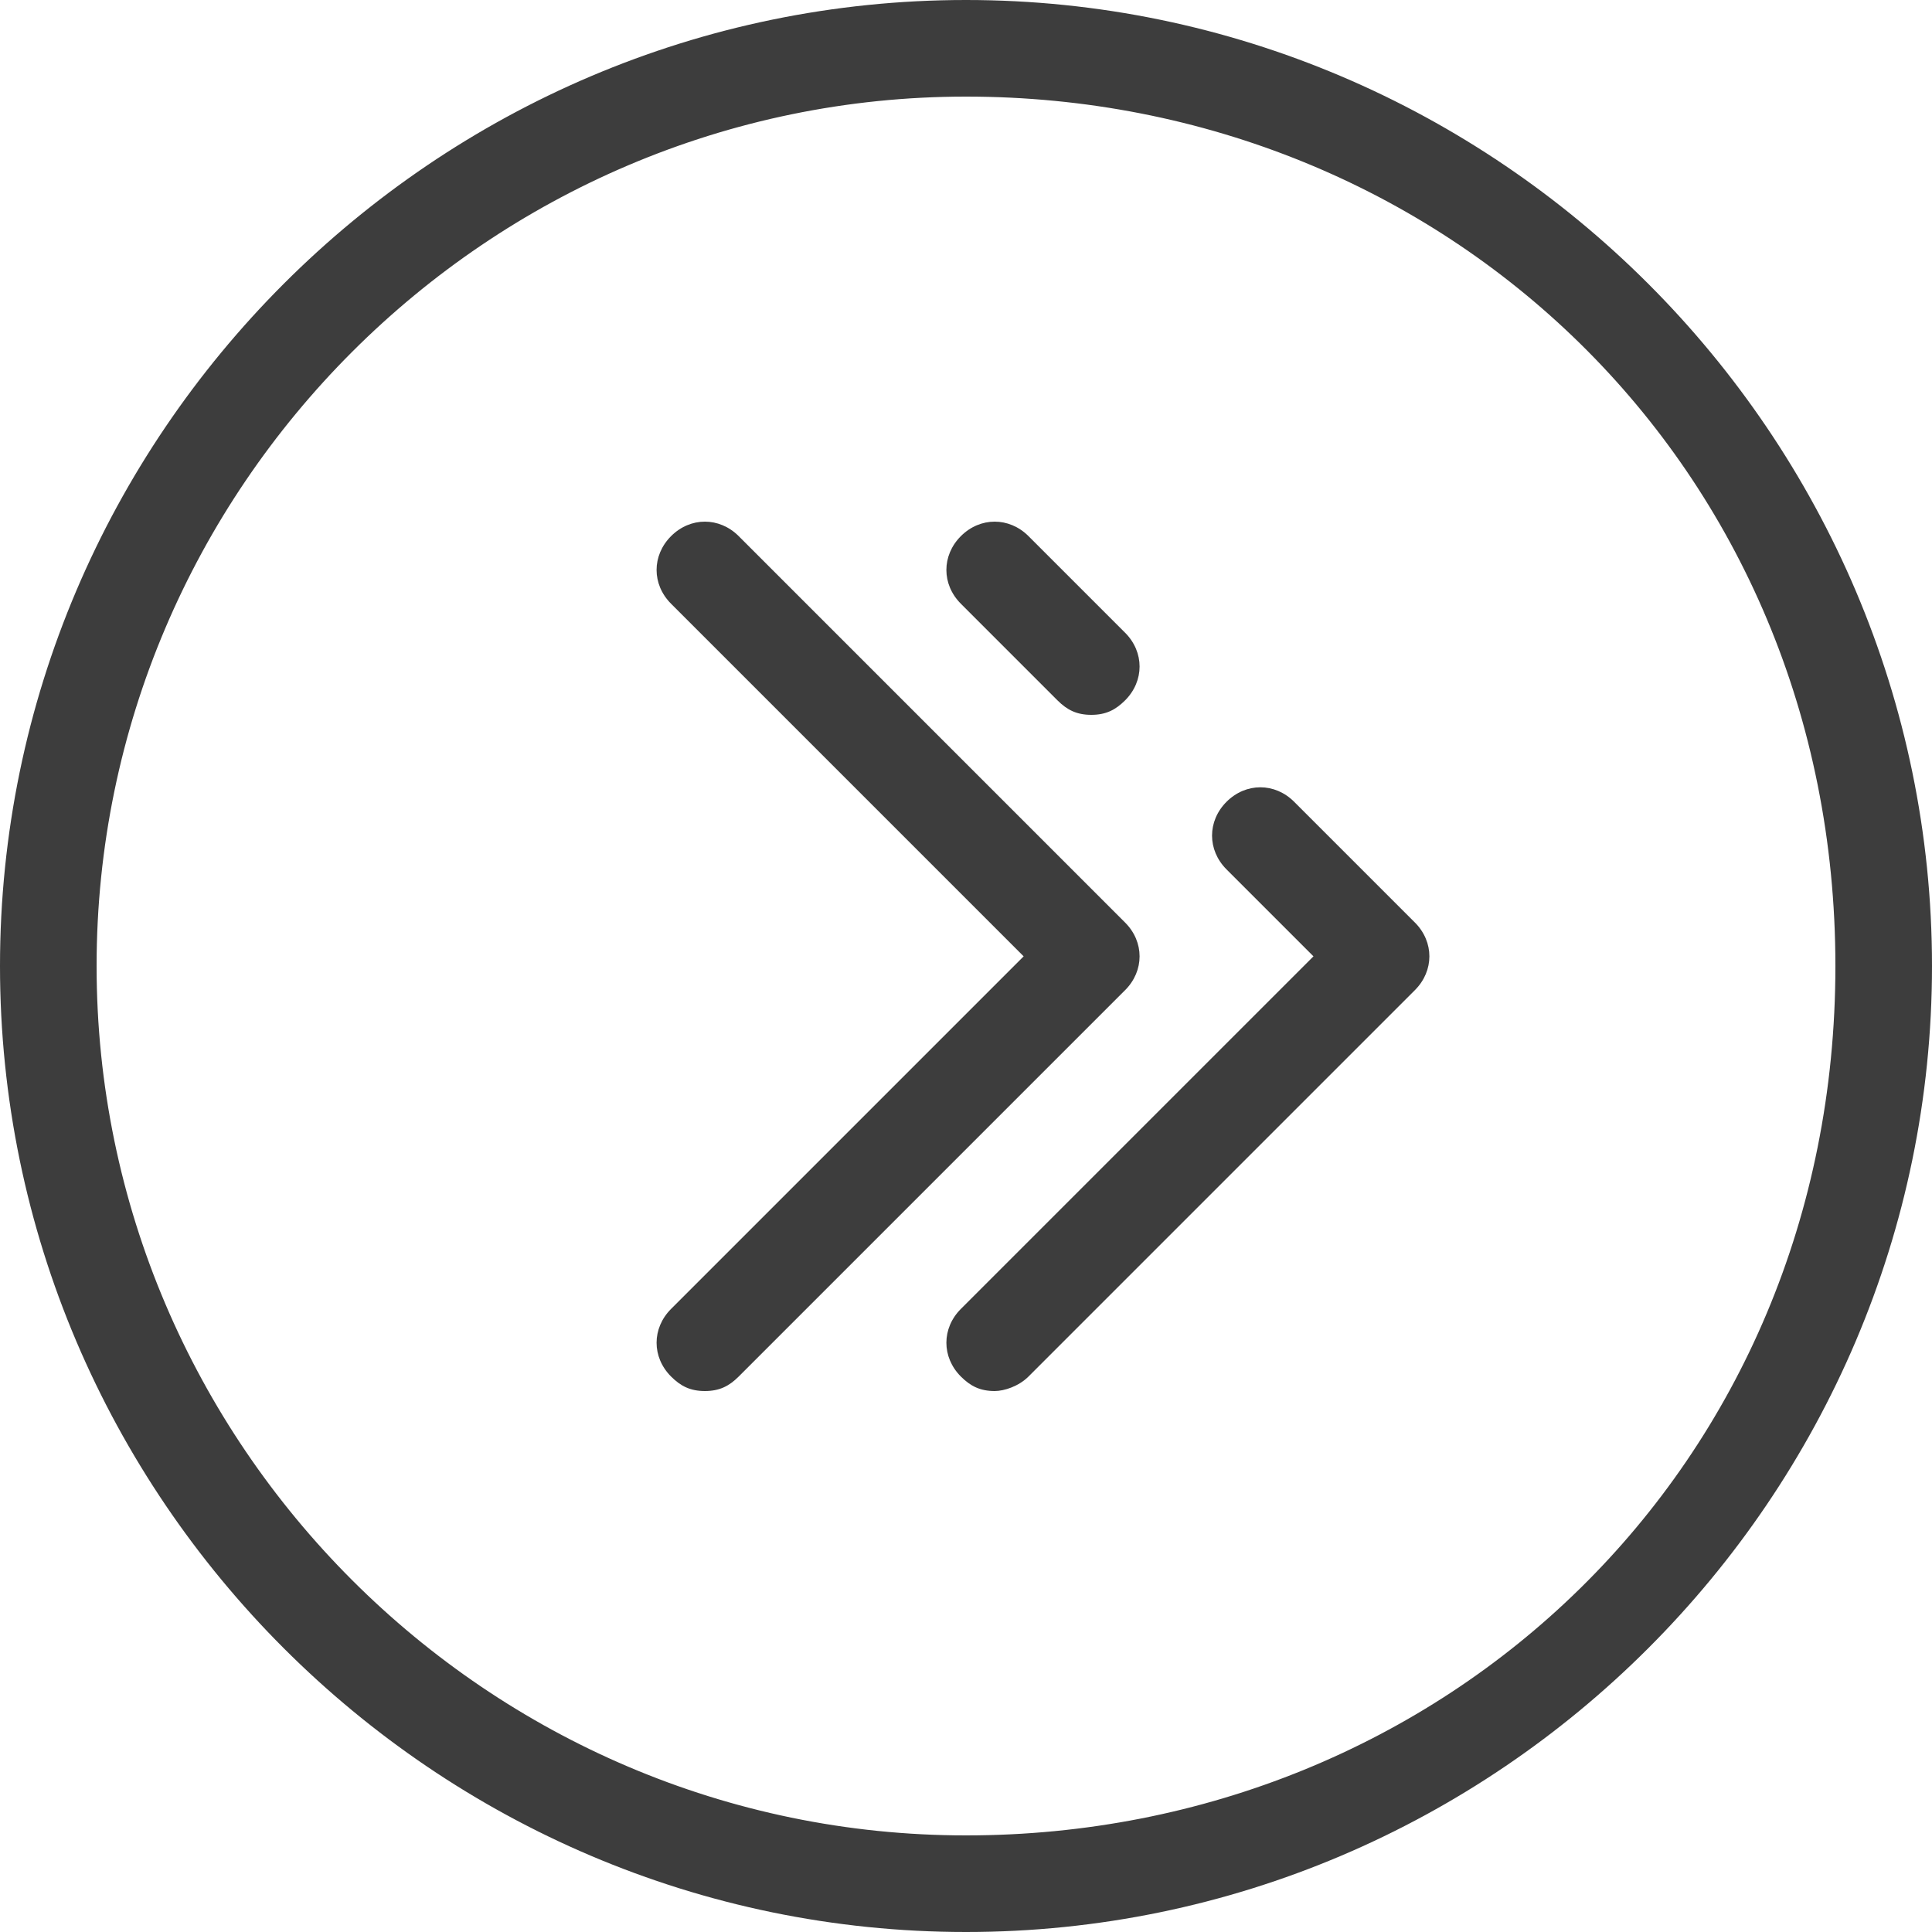
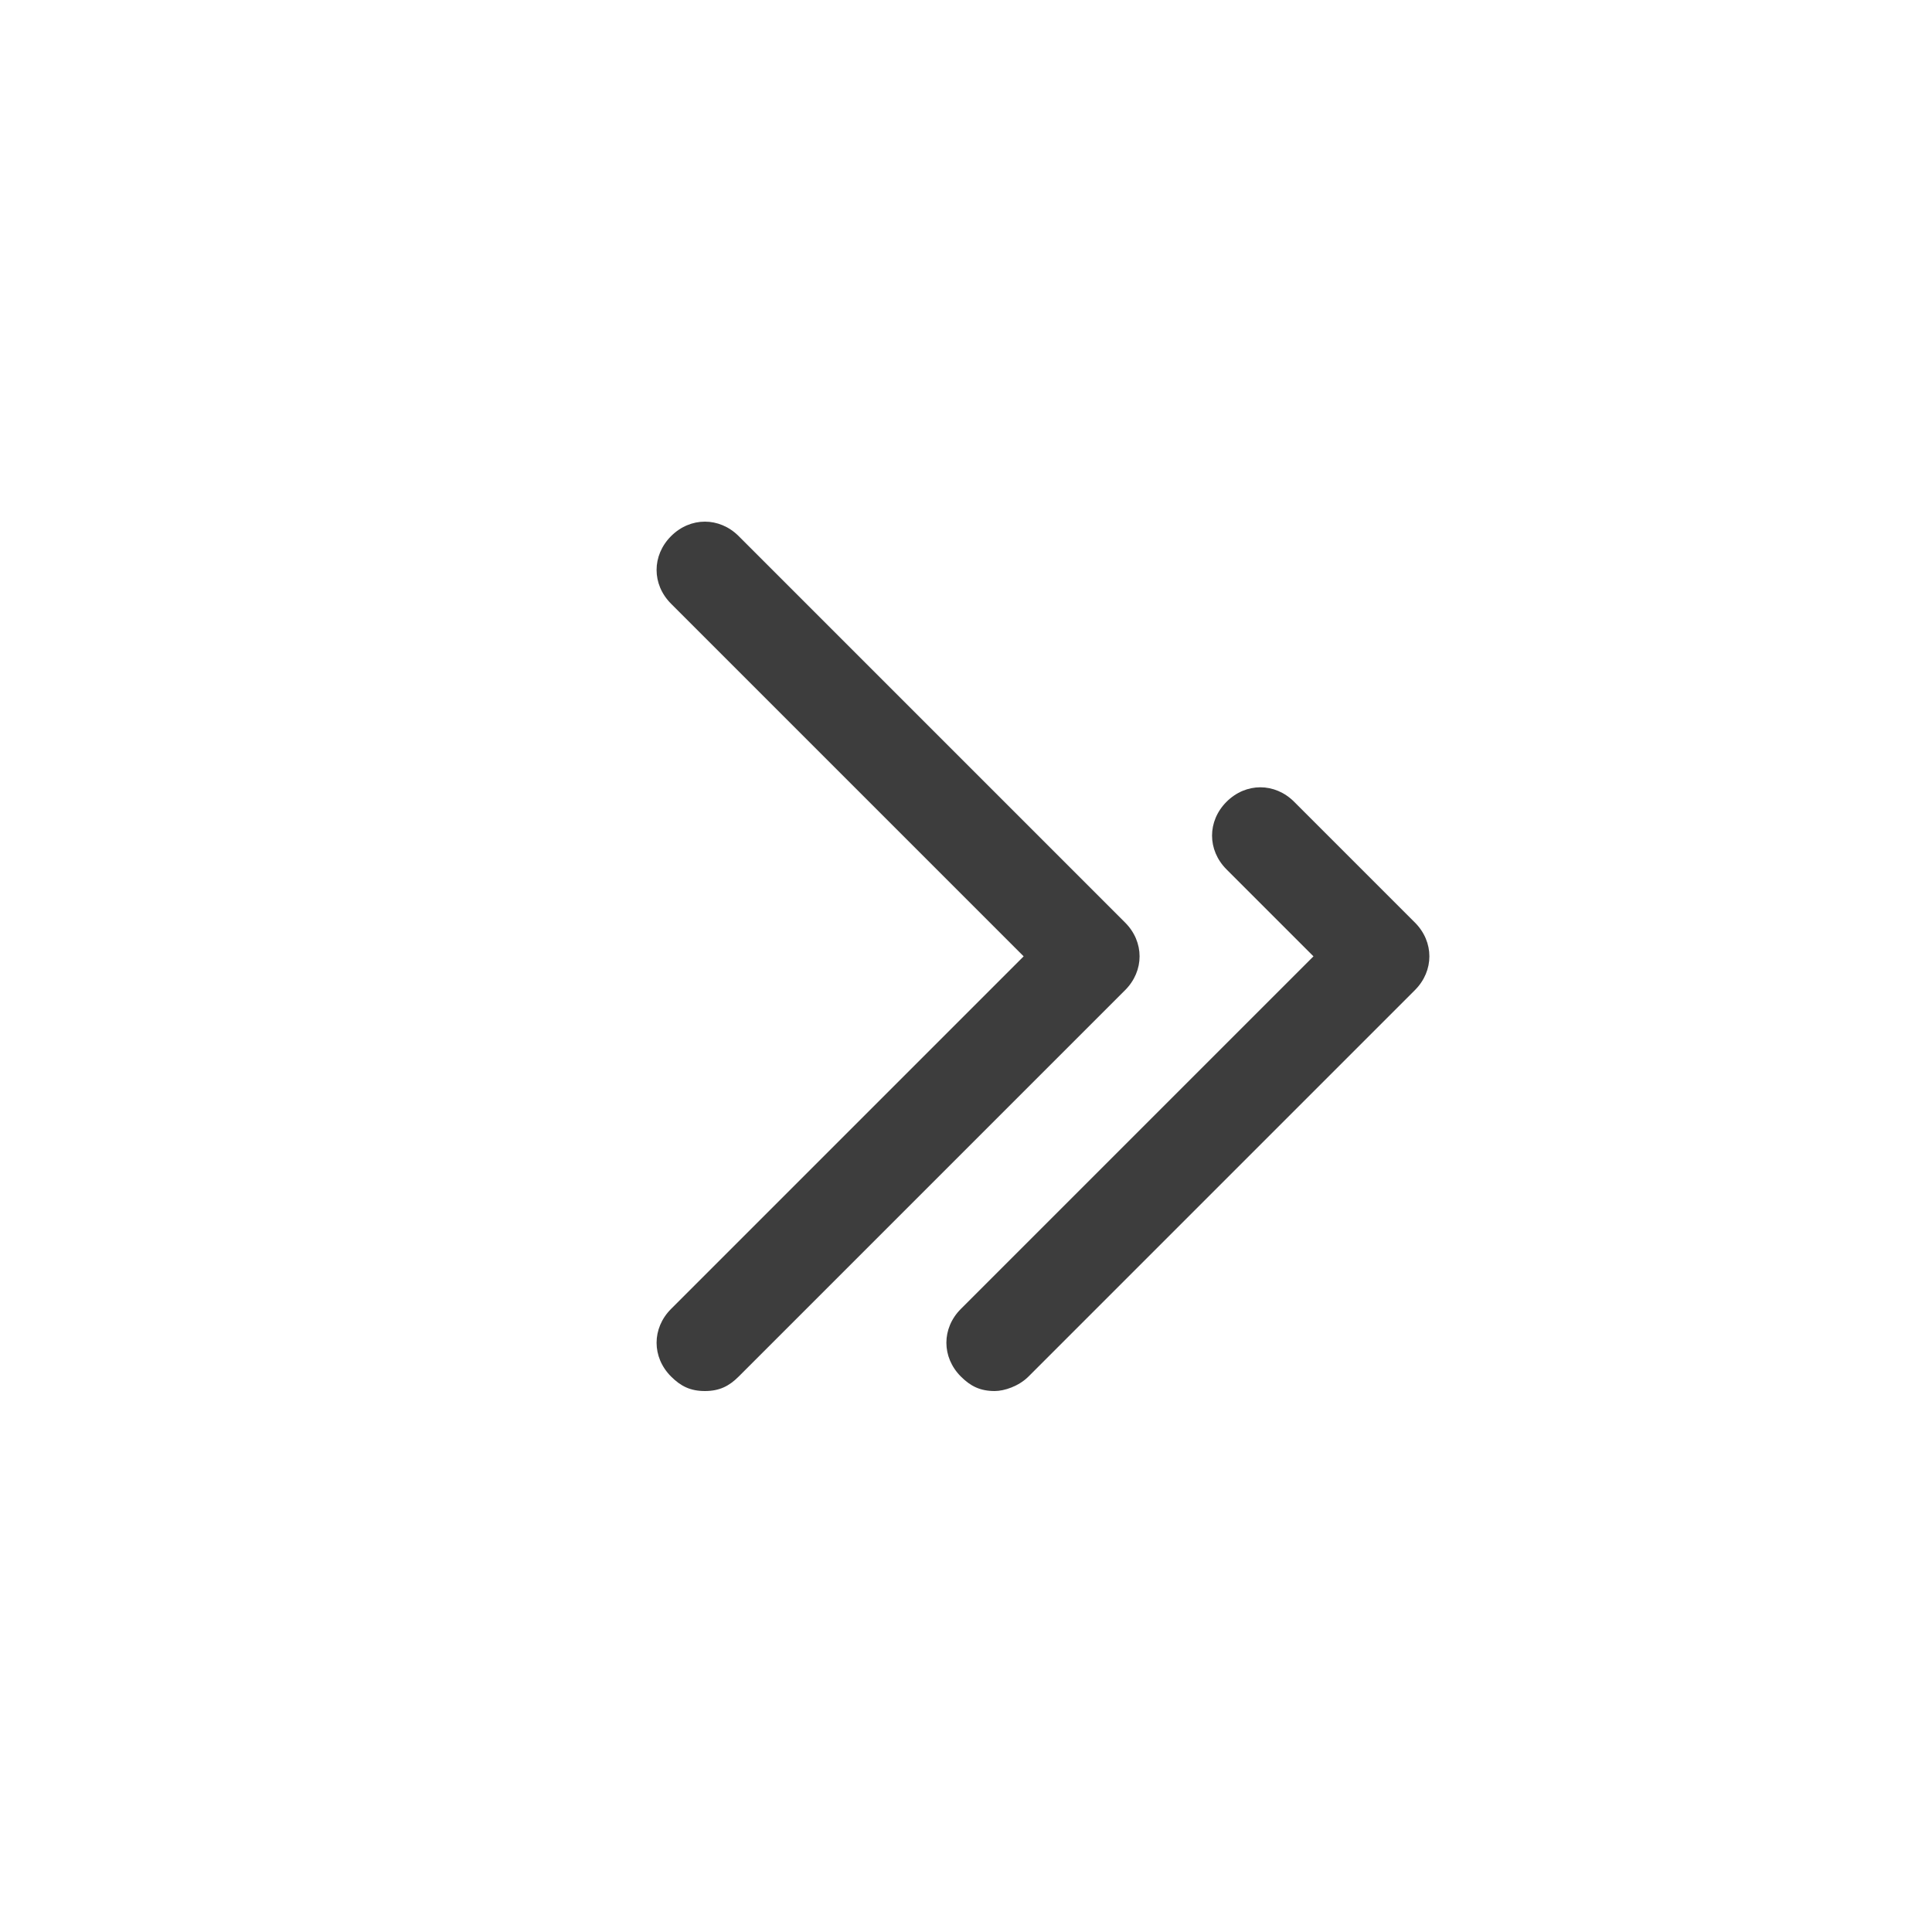
<svg xmlns="http://www.w3.org/2000/svg" width="81" height="81" viewBox="0 0 81 81" fill="none">
-   <path d="M40.5 81C18.225 81 0 62.775 0 40.5C0 18.225 18.225 0 40.5 0C62.775 0 81 18.225 81 40.5C81 62.775 62.775 81 40.5 81ZM40.5 4.05C20.453 4.05 4.05 20.453 4.05 40.5C4.05 60.547 20.453 76.95 40.5 76.95C60.547 76.95 76.95 61.5 76.95 40.5C76.95 19.5 60.547 4.05 40.5 4.05Z" fill="#3D3D3D" />
  <path d="M41.703 58.32C41.095 58.32 40.69 58.117 40.285 57.712C39.475 56.902 39.475 55.687 40.285 54.877L55.068 40.095L51.423 36.45C50.613 35.64 50.613 34.425 51.423 33.615C52.233 32.805 53.448 32.805 54.258 33.615L59.32 38.677C60.13 39.487 60.13 40.702 59.32 41.512L43.12 57.712C42.715 58.117 42.108 58.32 41.703 58.32Z" fill="#3D3D3D" />
-   <path d="M45.753 29.97C45.145 29.97 44.74 29.767 44.335 29.363L40.285 25.312C39.475 24.503 39.475 23.288 40.285 22.477C41.095 21.668 42.31 21.668 43.12 22.477L47.17 26.527C47.98 27.337 47.98 28.552 47.17 29.363C46.765 29.767 46.36 29.97 45.753 29.97Z" fill="#3D3D3D" />
  <path d="M29.552 58.32C28.945 58.32 28.54 58.117 28.135 57.712C27.325 56.903 27.325 55.688 28.135 54.877L42.917 40.095L28.135 25.312C27.325 24.503 27.325 23.288 28.135 22.477C28.945 21.668 30.16 21.668 30.97 22.477L47.17 38.678C47.98 39.487 47.98 40.703 47.17 41.513L30.97 57.712C30.565 58.117 30.16 58.32 29.552 58.32Z" fill="#3D3D3D" />
</svg>